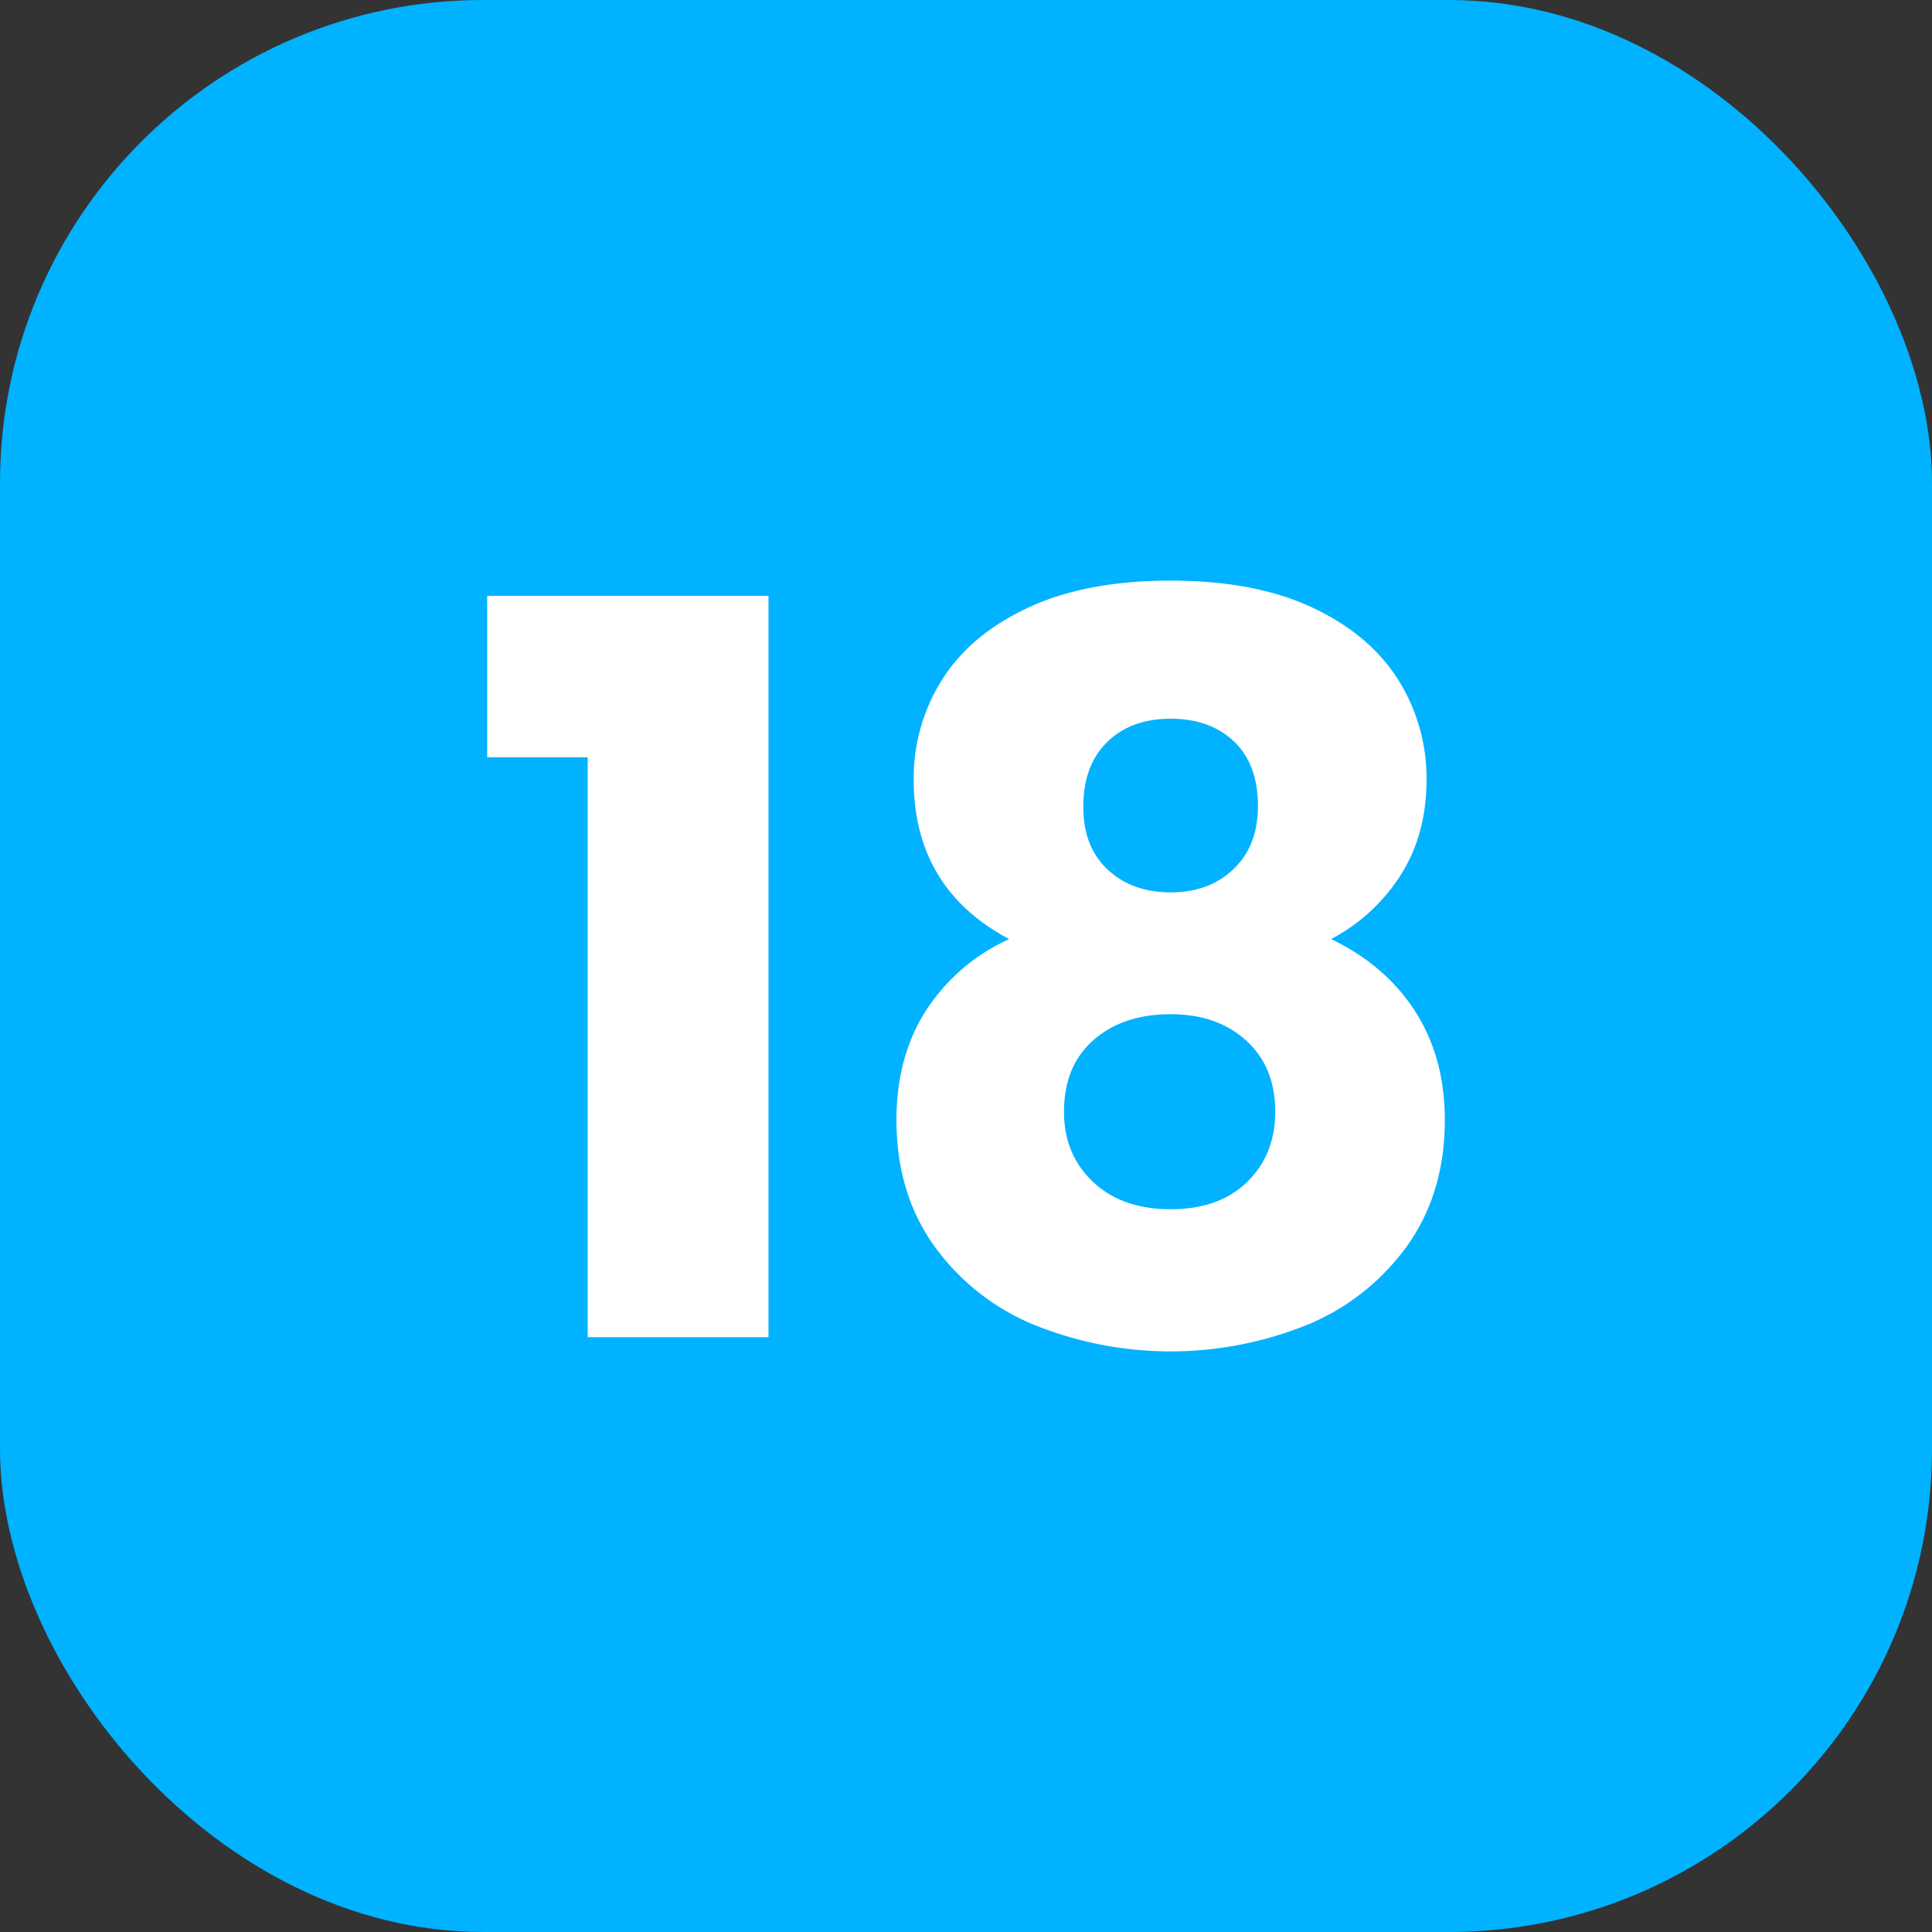
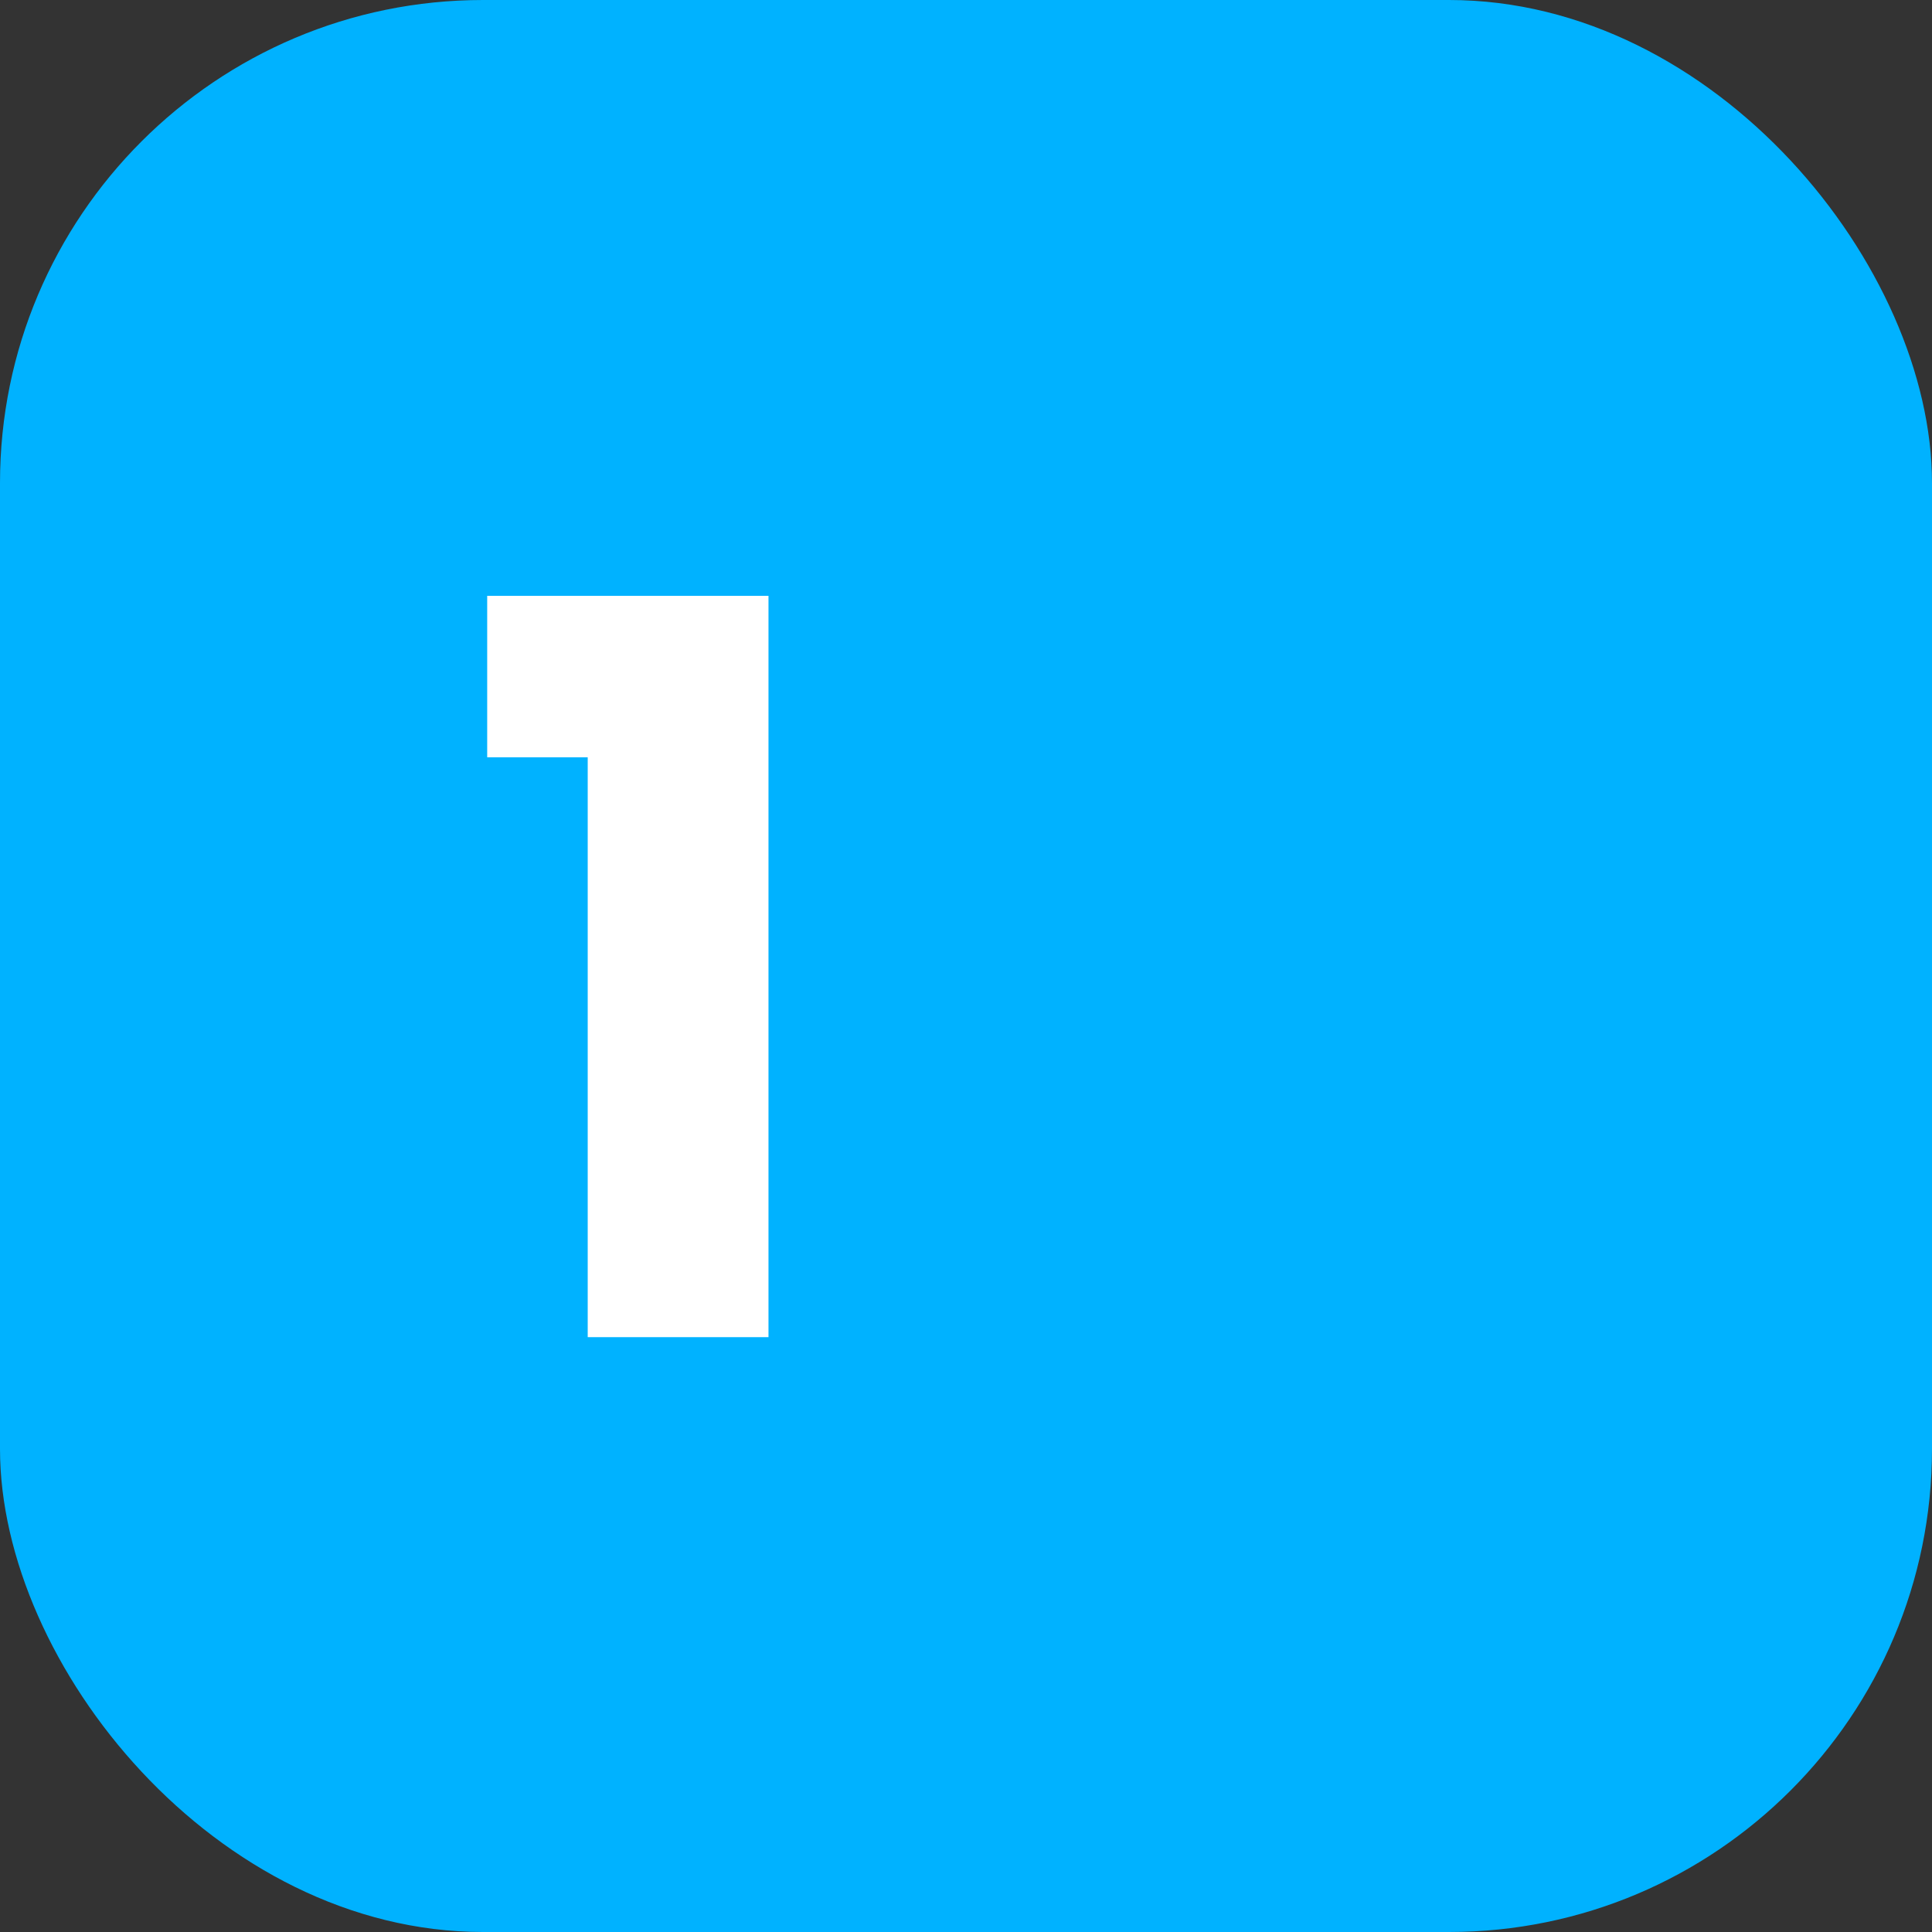
<svg xmlns="http://www.w3.org/2000/svg" viewBox="0 0 500 500">
  <rect x="0" y="0" width="500" height="500" fill="#333333" stroke="none" />
  <g id="Layer_2" data-name="Layer 2">
    <g id="_11.Square_Solid_Color" data-name="11.Square_Solid_Color">
      <g id="_18" data-name="18">
        <rect fill="#00b2ff" height="500" rx="125" width="500" />
        <g fill="#fff">
          <path d="m126.085 195.992v-41.787h72.8v191.853h-46.785v-150.066z" />
-           <path d="m236.464 201.774a47.624 47.624 0 0 1 7.359-25.887q7.355-11.691 22.339-18.66t36.794-6.964q21.812 0 36.662 6.964t22.208 18.66a47.658 47.658 0 0 1 7.359 25.887q0 14.192-6.7 24.7a47.528 47.528 0 0 1 -18 16.558q14.191 6.837 21.814 18.79t7.621 27.99q0 18.665-9.461 32.2a59.817 59.817 0 0 1 -25.625 20.63 94.226 94.226 0 0 1 -71.747 0 59.814 59.814 0 0 1 -25.624-20.63q-9.463-13.535-9.463-32.196 0-16.291 7.622-28.252a50.257 50.257 0 0 1 21.551-18.528q-24.71-13.136-24.709-41.262zm46.518 67.411q-7.625 6.7-7.621 18.528 0 11.038 7.49 18.135t20.105 7.095q12.615 0 19.842-7.095t7.228-18.135q0-11.561-7.491-18.4t-19.579-6.834q-12.356.004-19.974 6.706zm36.4-77.266q-6.179-5.913-16.426-5.914t-16.426 6.045q-6.177 6.048-6.176 16.82 0 10.25 6.308 16.163t16.294 5.913q9.984 0 16.294-6.045t6.308-16.294q0-10.773-6.176-16.688z" />
        </g>
      </g>
    </g>
  </g>
</svg>